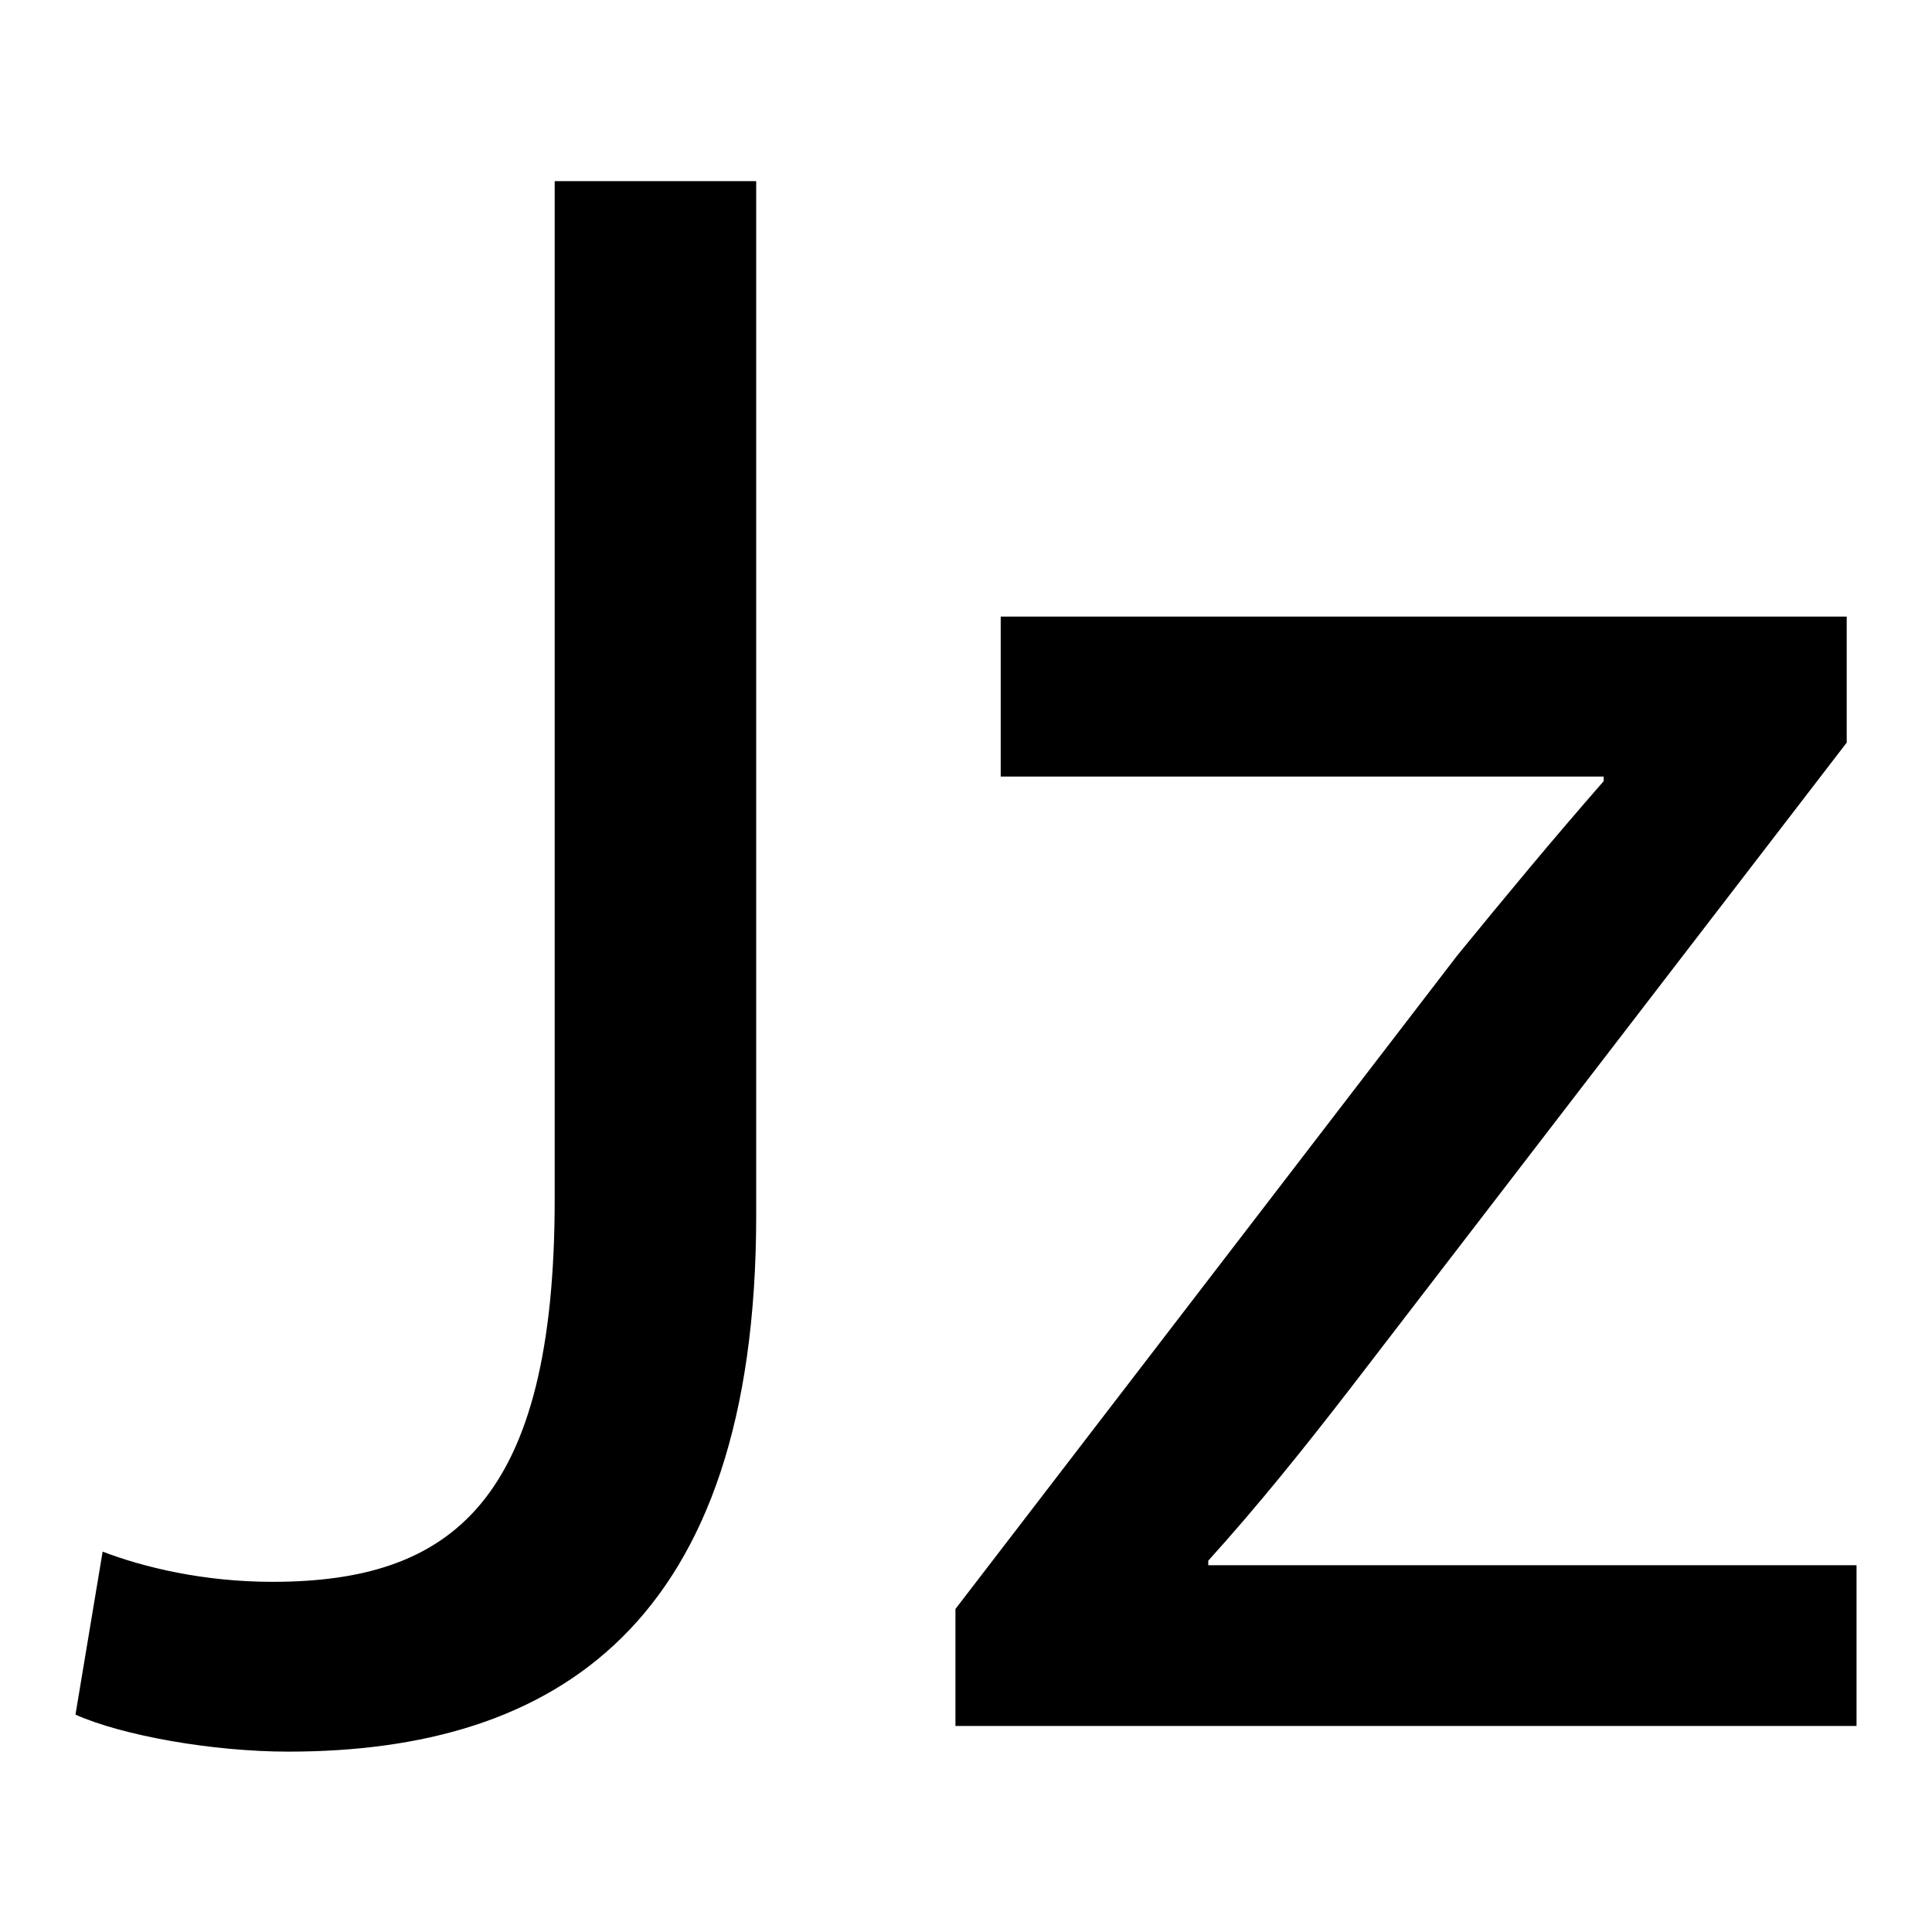
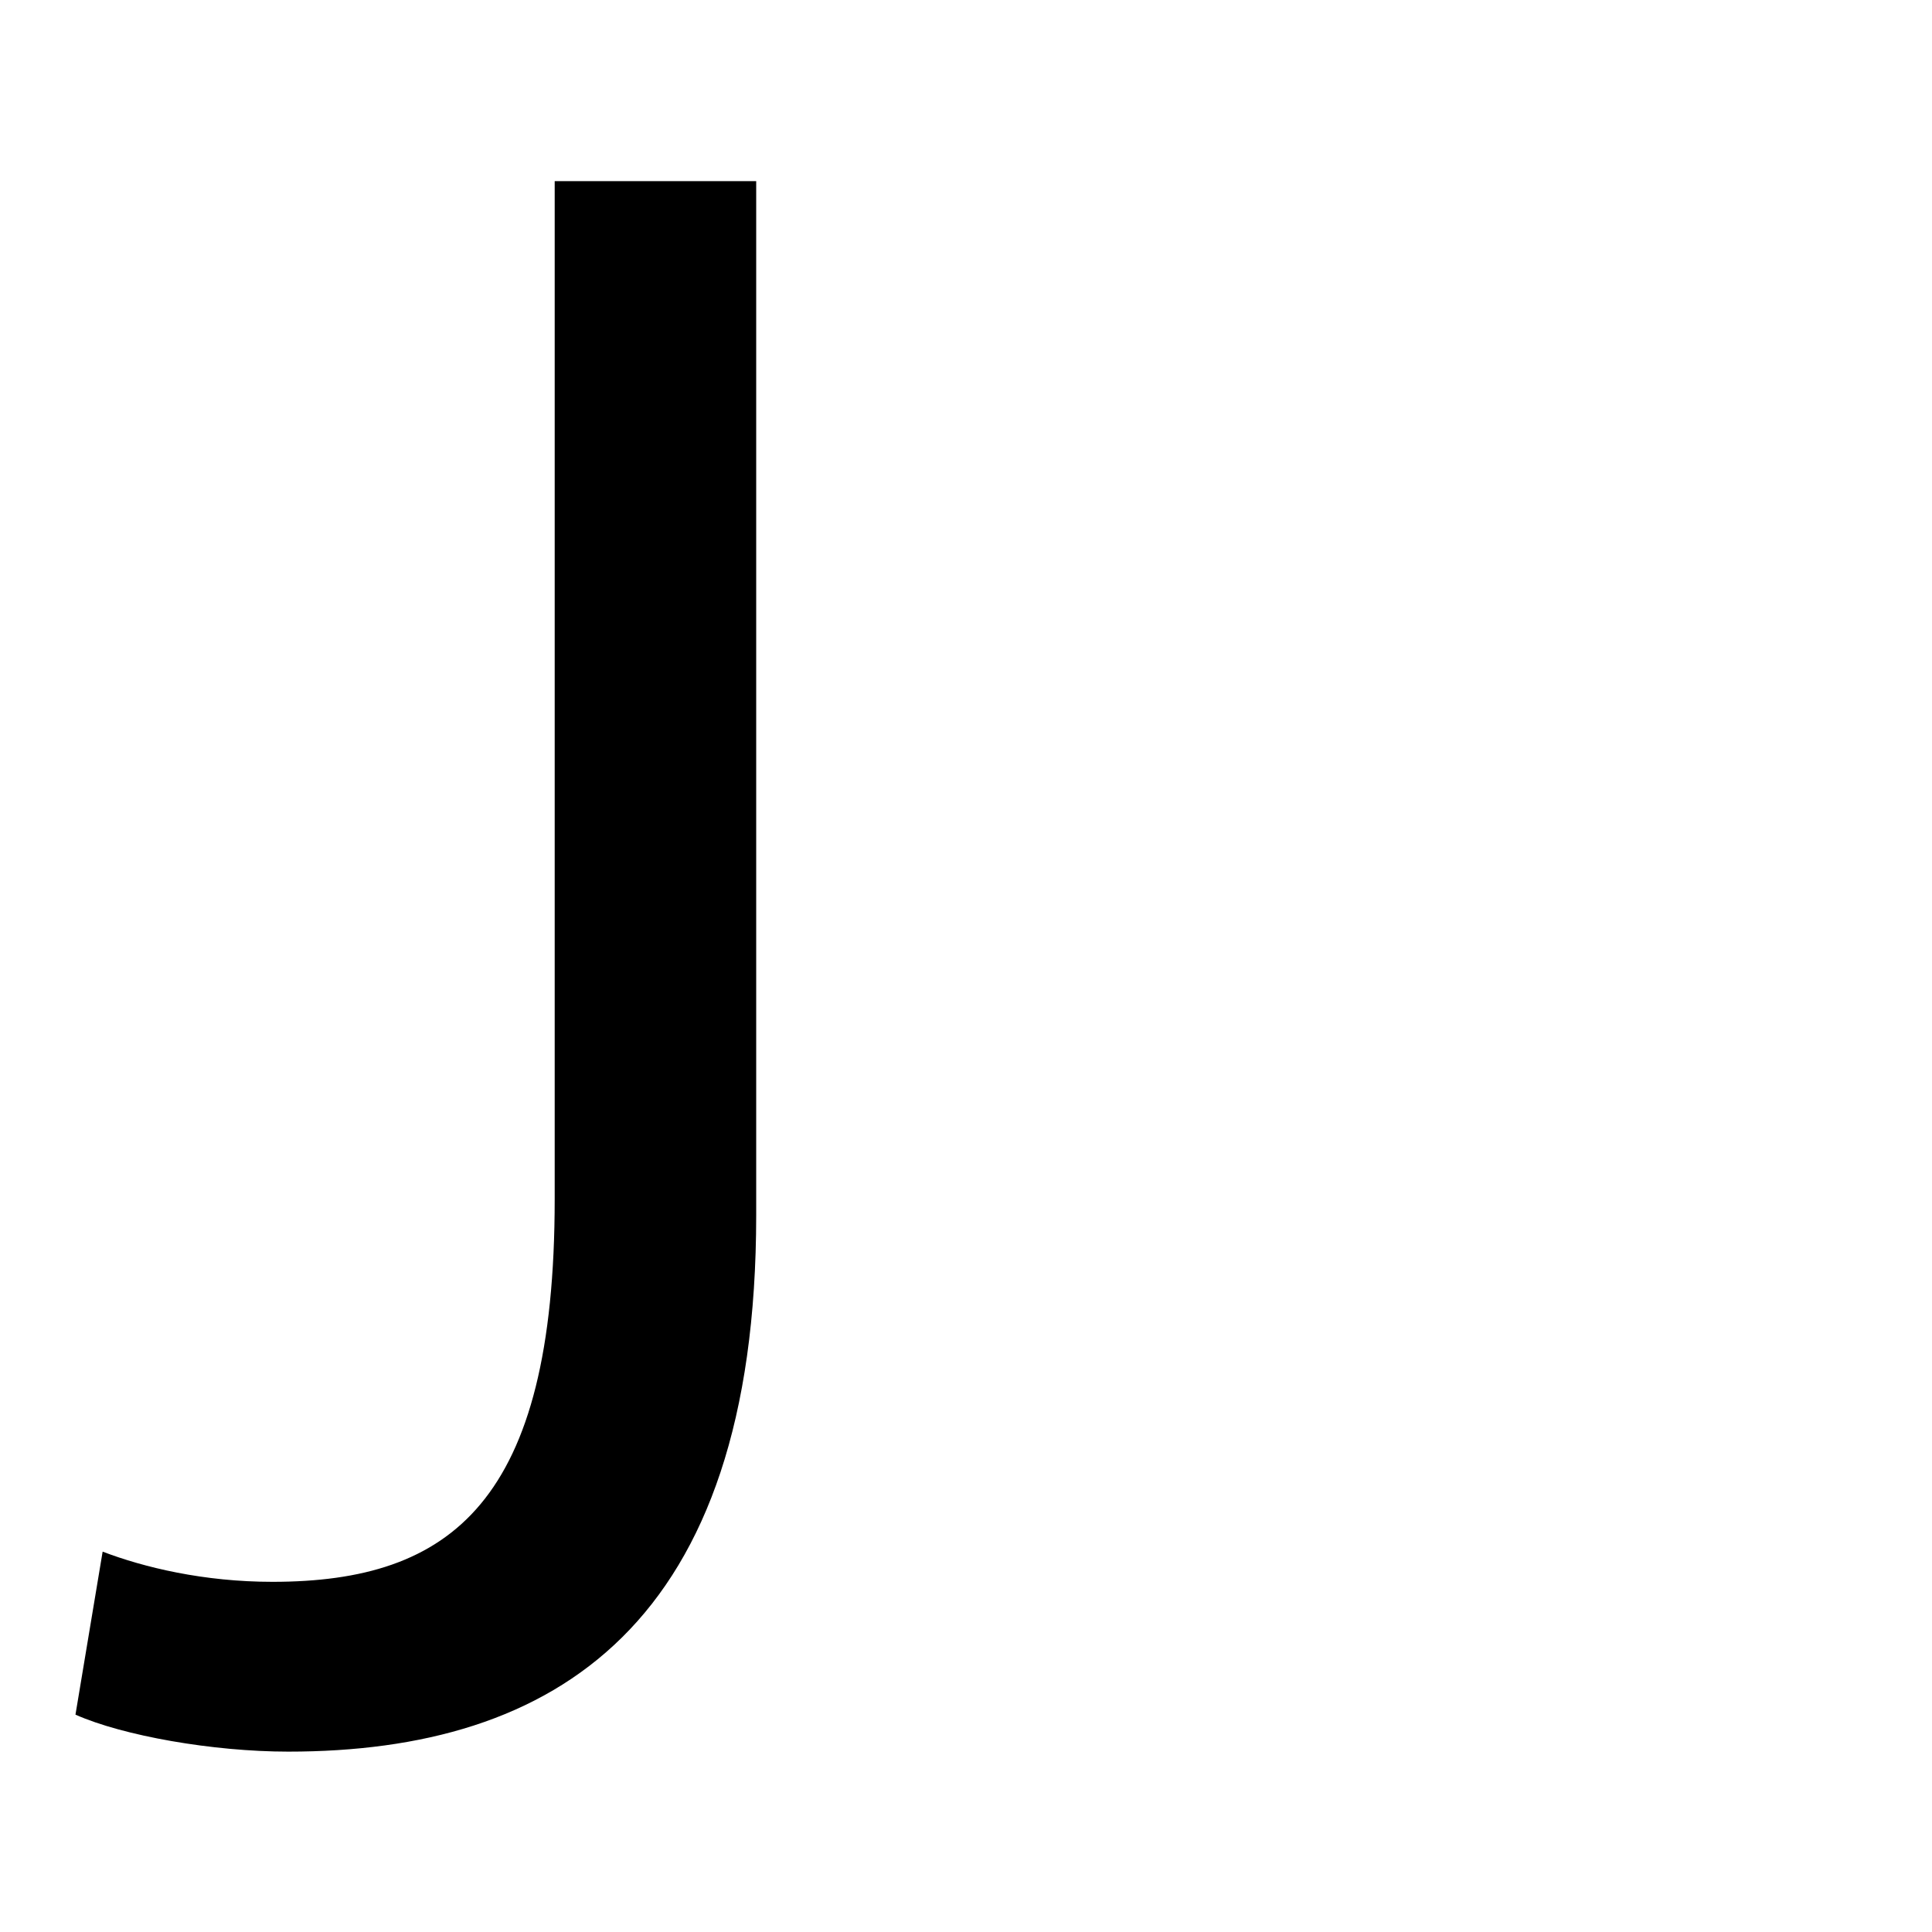
<svg xmlns="http://www.w3.org/2000/svg" version="1.1" x="0px" y="0px" viewBox="0 0 256 256" enable-background="new 0 0 256 256" xml:space="preserve">
  <g>
    <g>
      <path fill="#000000" d="M73.5,24h26.7v137c0,54.4-26.7,71.1-62,71.1c-10,0-21.9-2.1-28.2-4.9l3.6-21.6c5.5,2.1,13.4,4,22.5,4c23.7,0,37.4-10.6,37.4-50.7L73.5,24L73.5,24z" />
-       <path fill="#000000" d="M126.6,213.2l66.5-86.6c6.7-8.2,12.5-15.2,19.4-23.1v-0.6h-79.9V81.7h112.1v16.7L178.9,184c-6.1,7.9-12.2,15.5-18.8,22.8v0.6H246v21.3H126.6V213.2z" />
    </g>
  </g>
</svg>